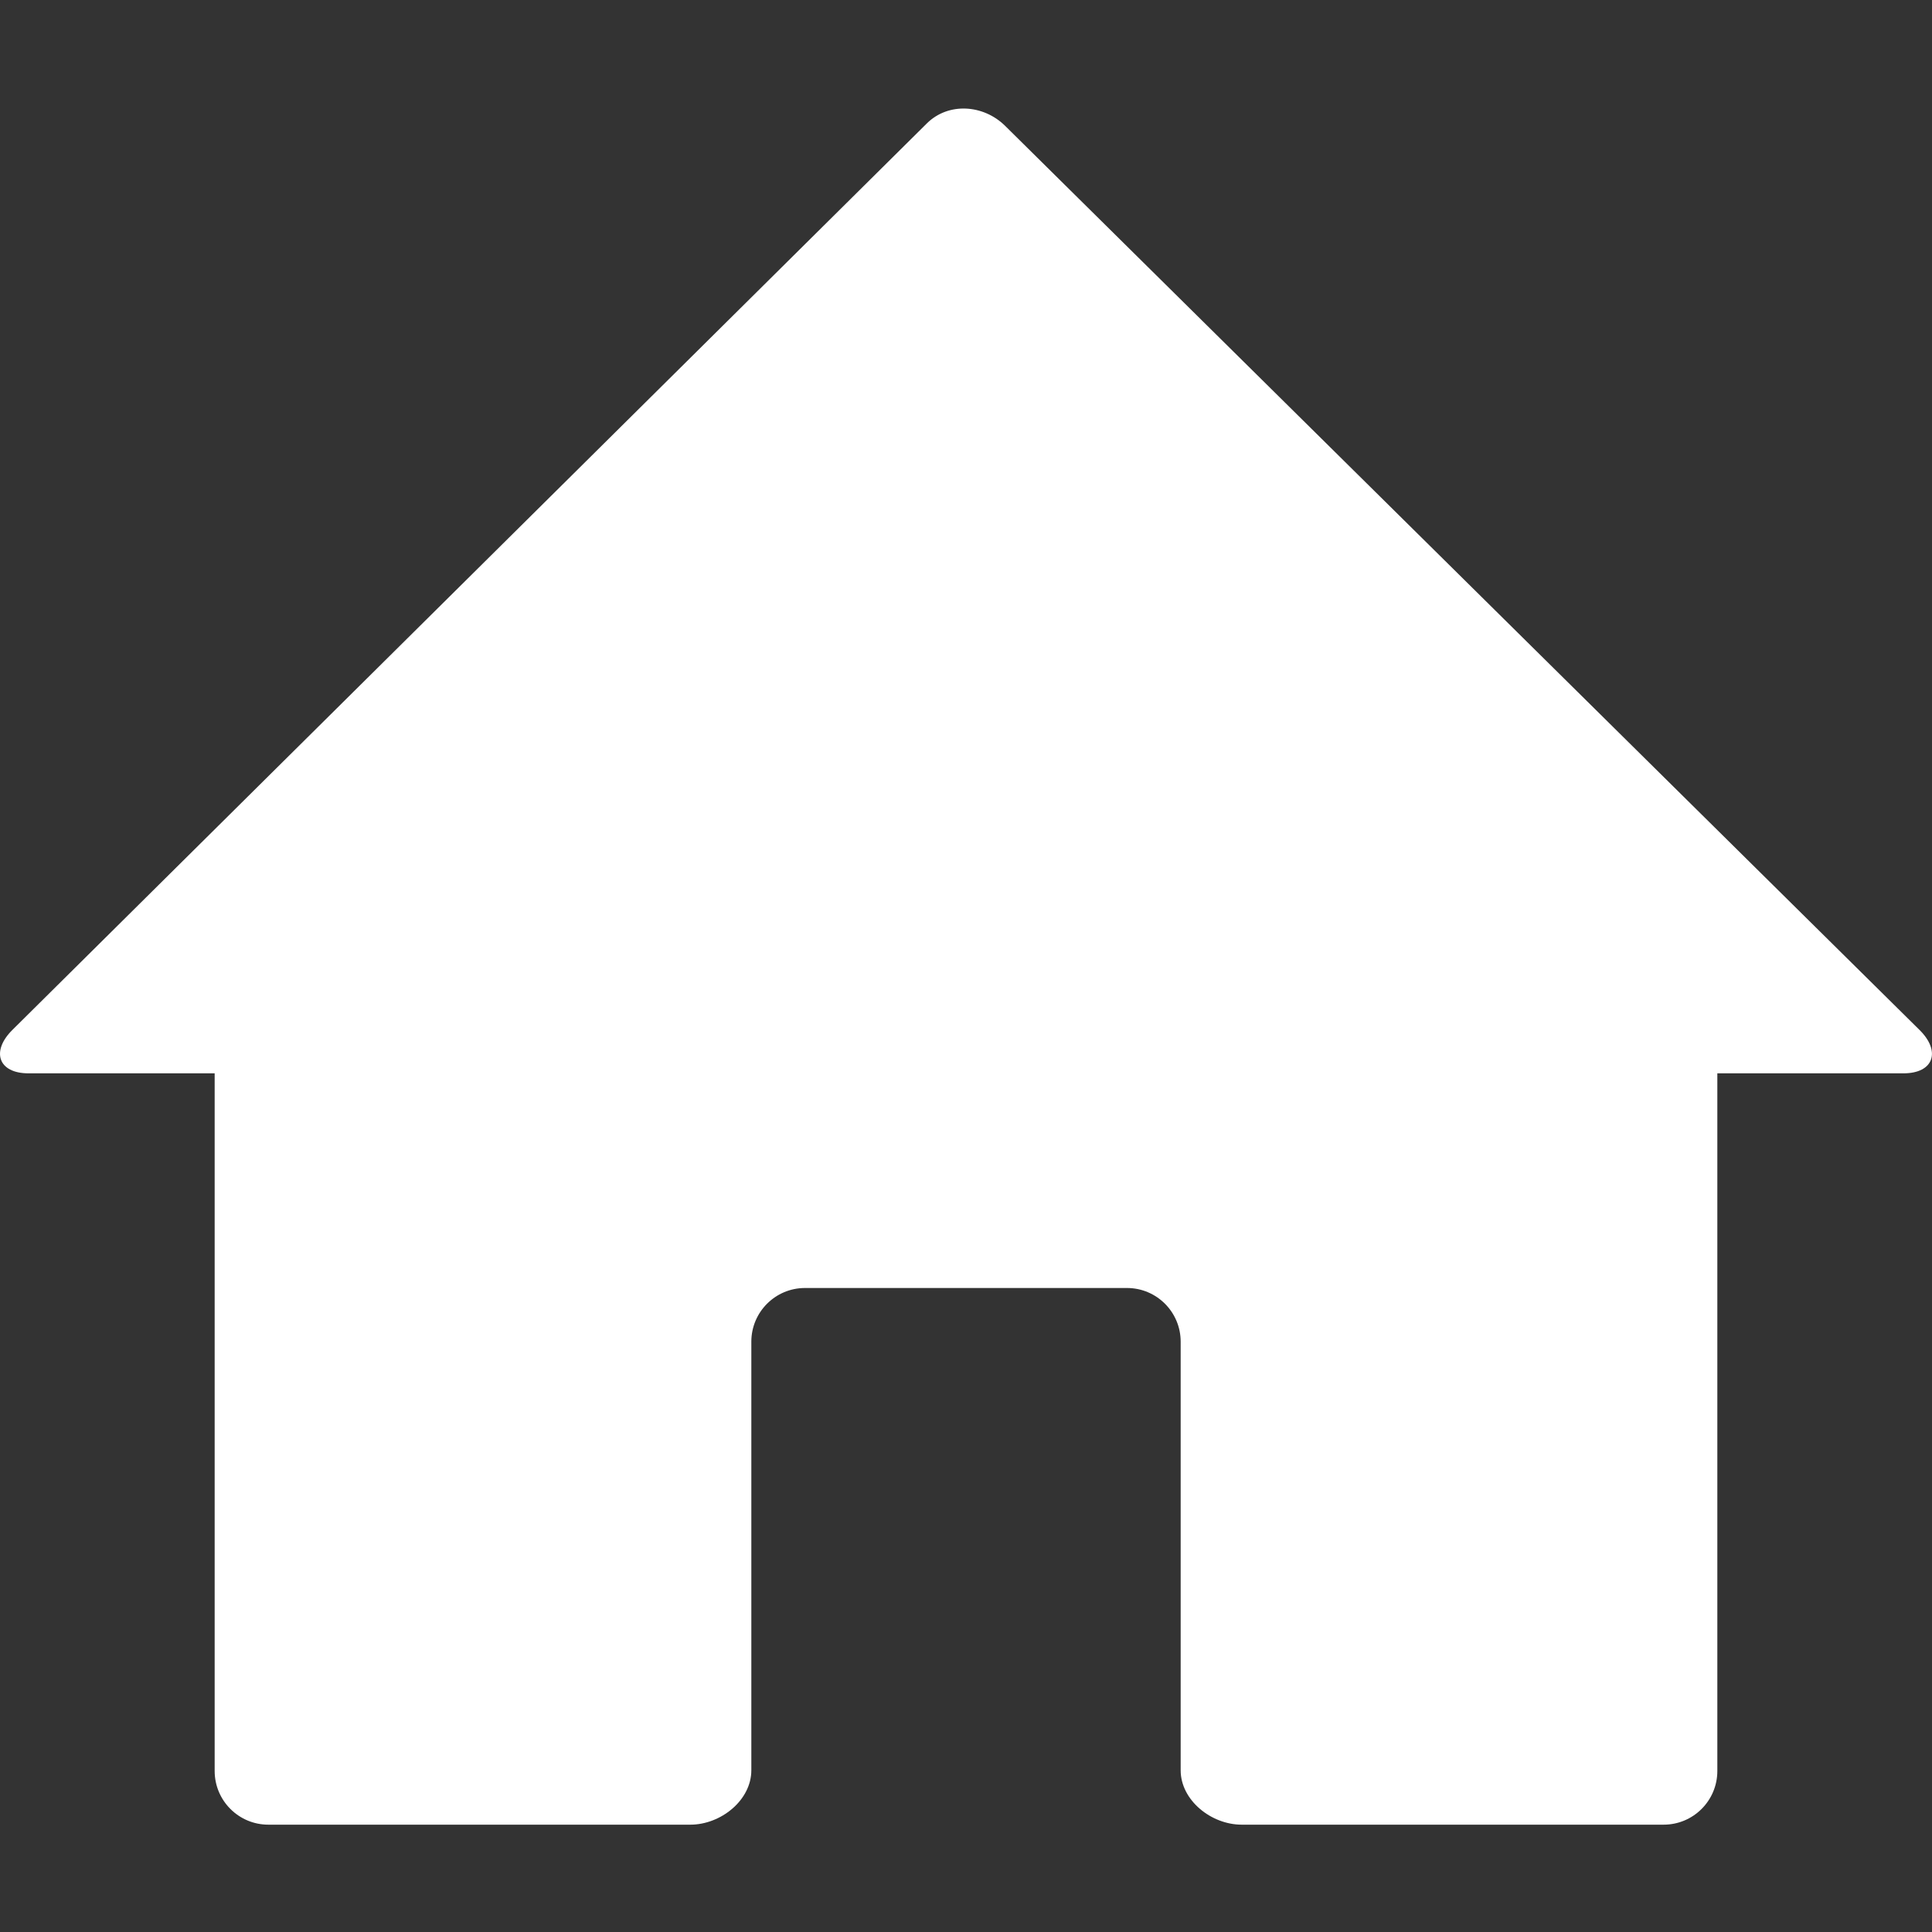
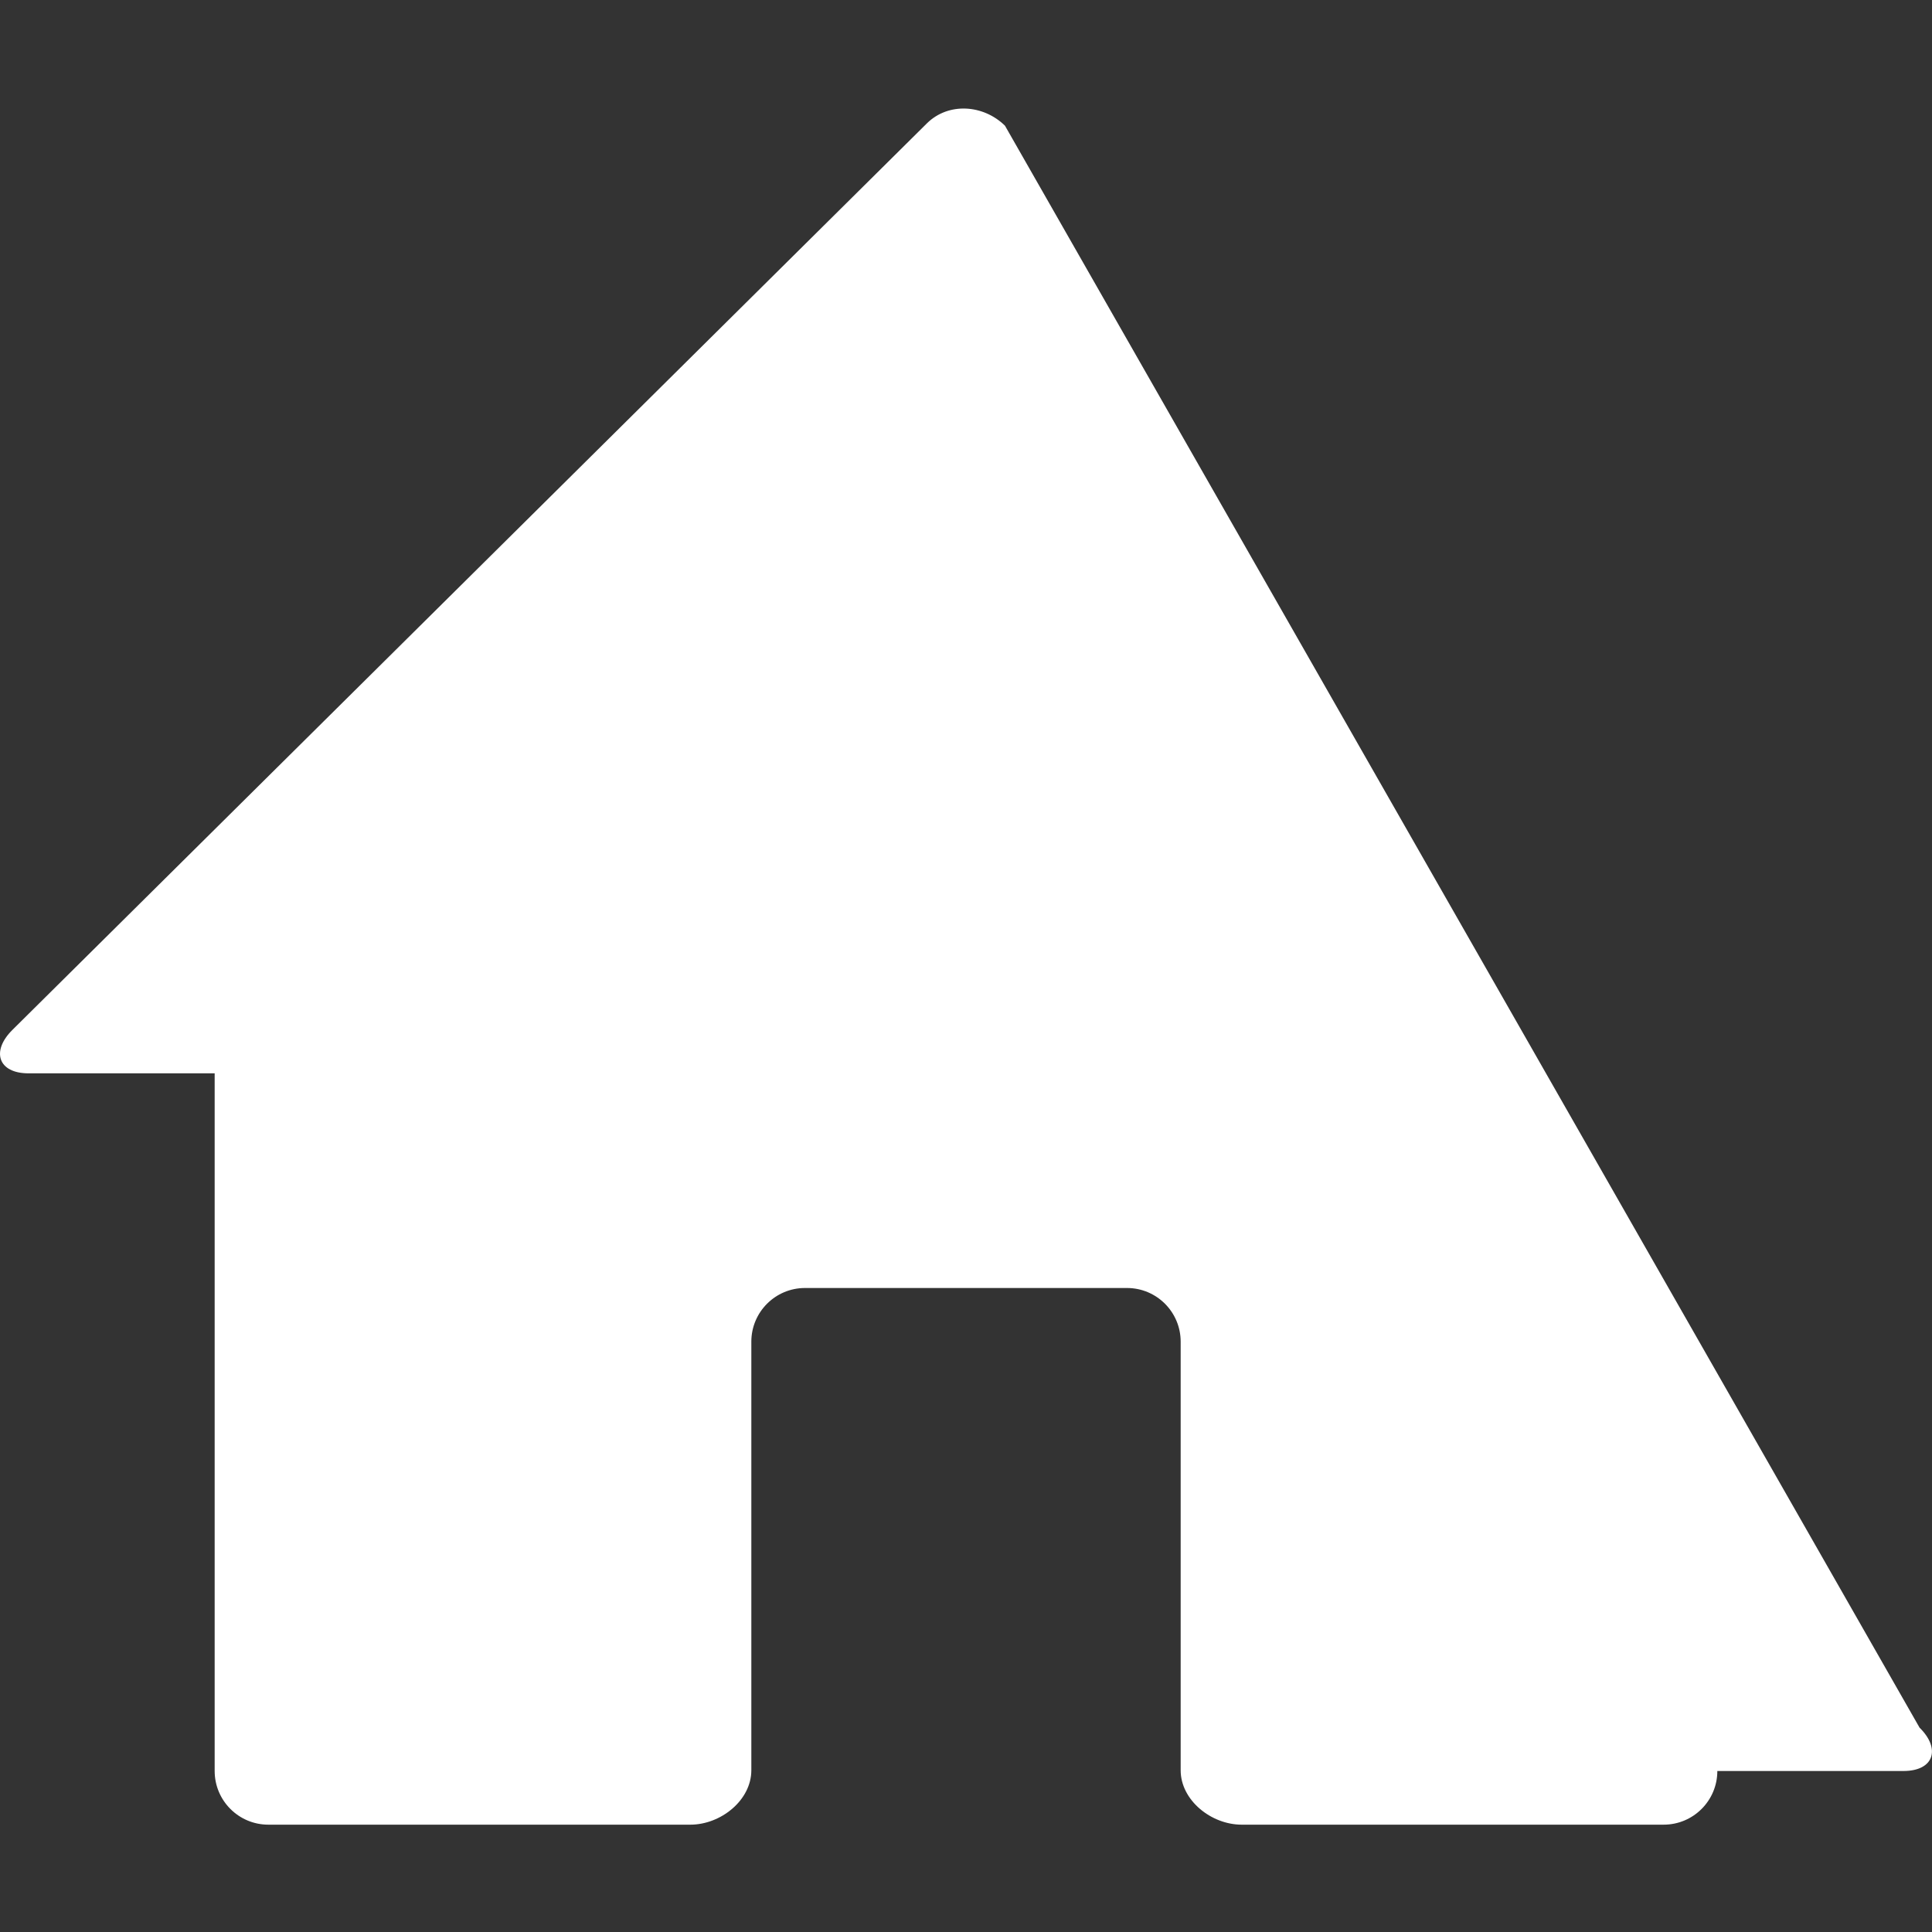
<svg xmlns="http://www.w3.org/2000/svg" version="1.1" id="Layer_1" x="0px" y="0px" width="18px" height="18px" viewBox="-1.5 -1.5 18 18" enable-background="new -1.5 -1.5 18 18" xml:space="preserve">
  <rect x="-1.5" y="-1.5" width="18" height="18" fill="#333333" stroke="none" />
-   <path id="House_2_x2C__Home_2" fill="#FFFFFF" d="M7.863-0.329C7.662-0.526,7.338-0.549,7.137-0.352l-8.521,8.447  C-1.585,8.294-1.518,8.5-1.234,8.5H0.5V15c0,0.276,0.224,0.5,0.5,0.5h3.932c0.283,0,0.568-0.227,0.568-0.507V11  c0-0.276,0.224-0.5,0.5-0.5h3c0.276,0,0.5,0.224,0.5,0.5v3.993c0,0.28,0.285,0.507,0.568,0.507H14c0.276,0,0.5-0.224,0.5-0.5V8.5  h1.734c0.283,0,0.351-0.206,0.15-0.404L7.863-0.329z" />
+   <path id="House_2_x2C__Home_2" fill="#FFFFFF" d="M7.863-0.329C7.662-0.526,7.338-0.549,7.137-0.352l-8.521,8.447  C-1.585,8.294-1.518,8.5-1.234,8.5H0.5V15c0,0.276,0.224,0.5,0.5,0.5h3.932c0.283,0,0.568-0.227,0.568-0.507V11  c0-0.276,0.224-0.5,0.5-0.5h3c0.276,0,0.5,0.224,0.5,0.5v3.993c0,0.28,0.285,0.507,0.568,0.507H14c0.276,0,0.5-0.224,0.5-0.5h1.734c0.283,0,0.351-0.206,0.15-0.404L7.863-0.329z" />
</svg>